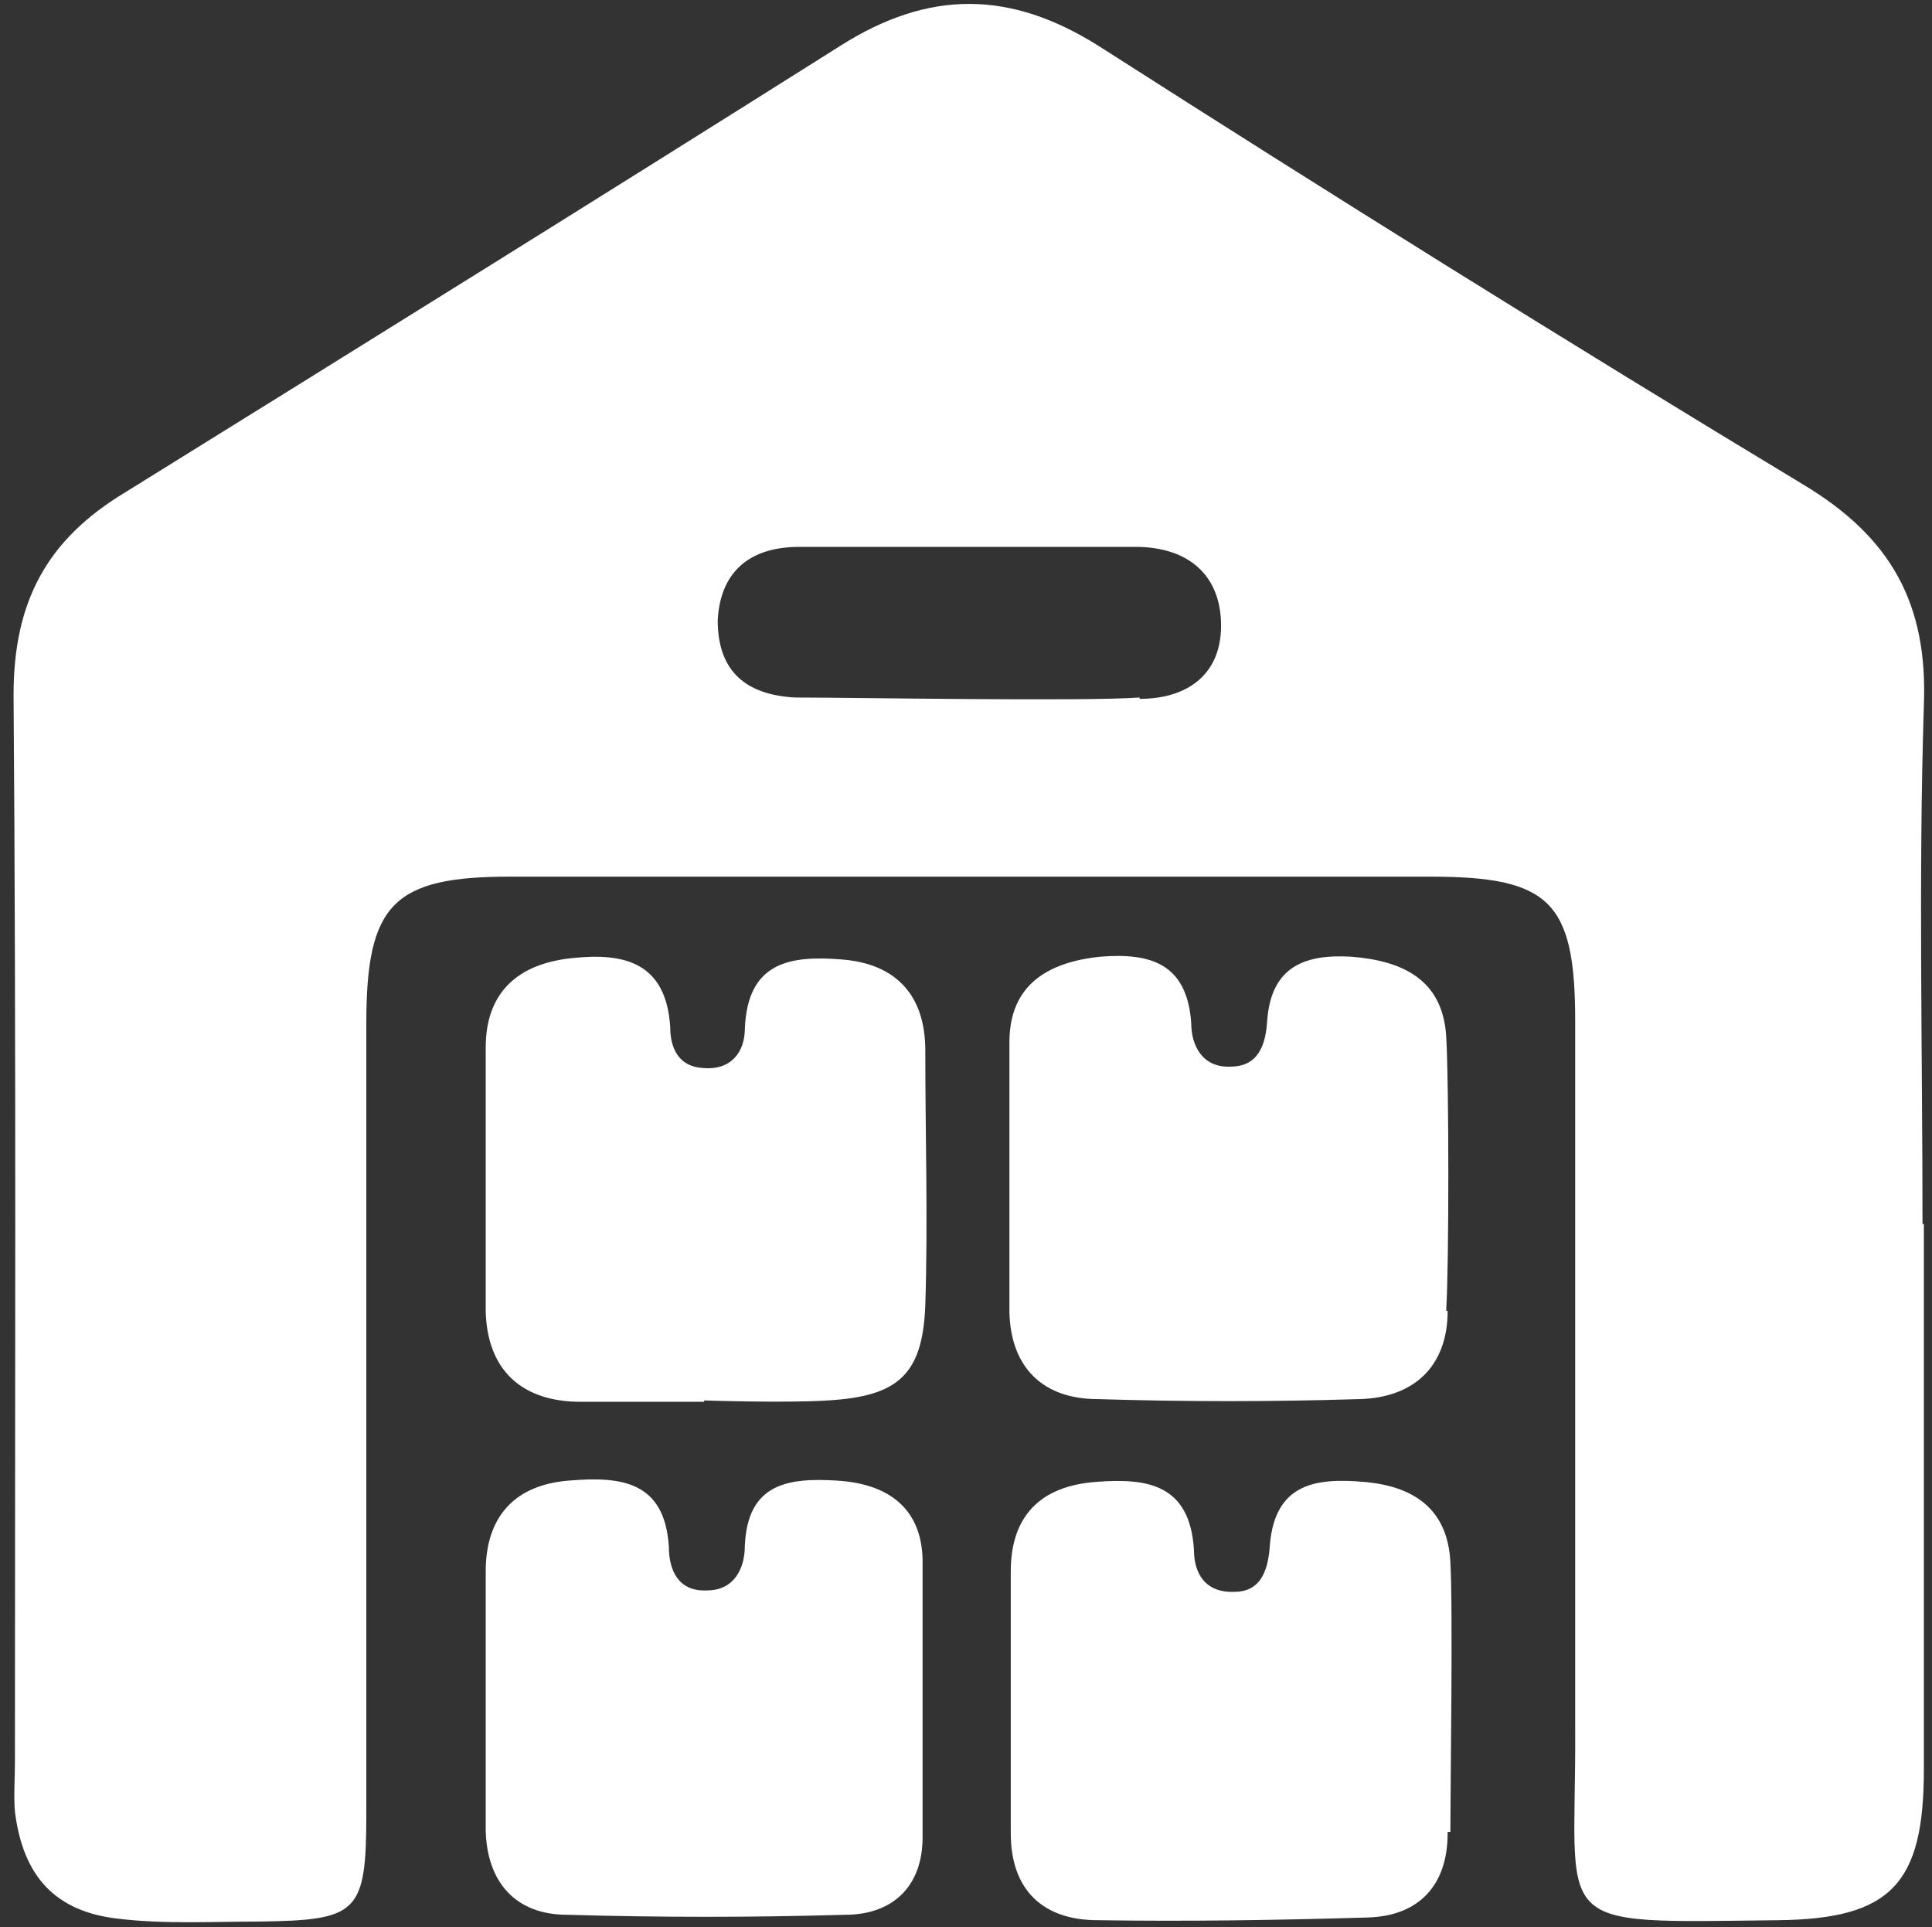
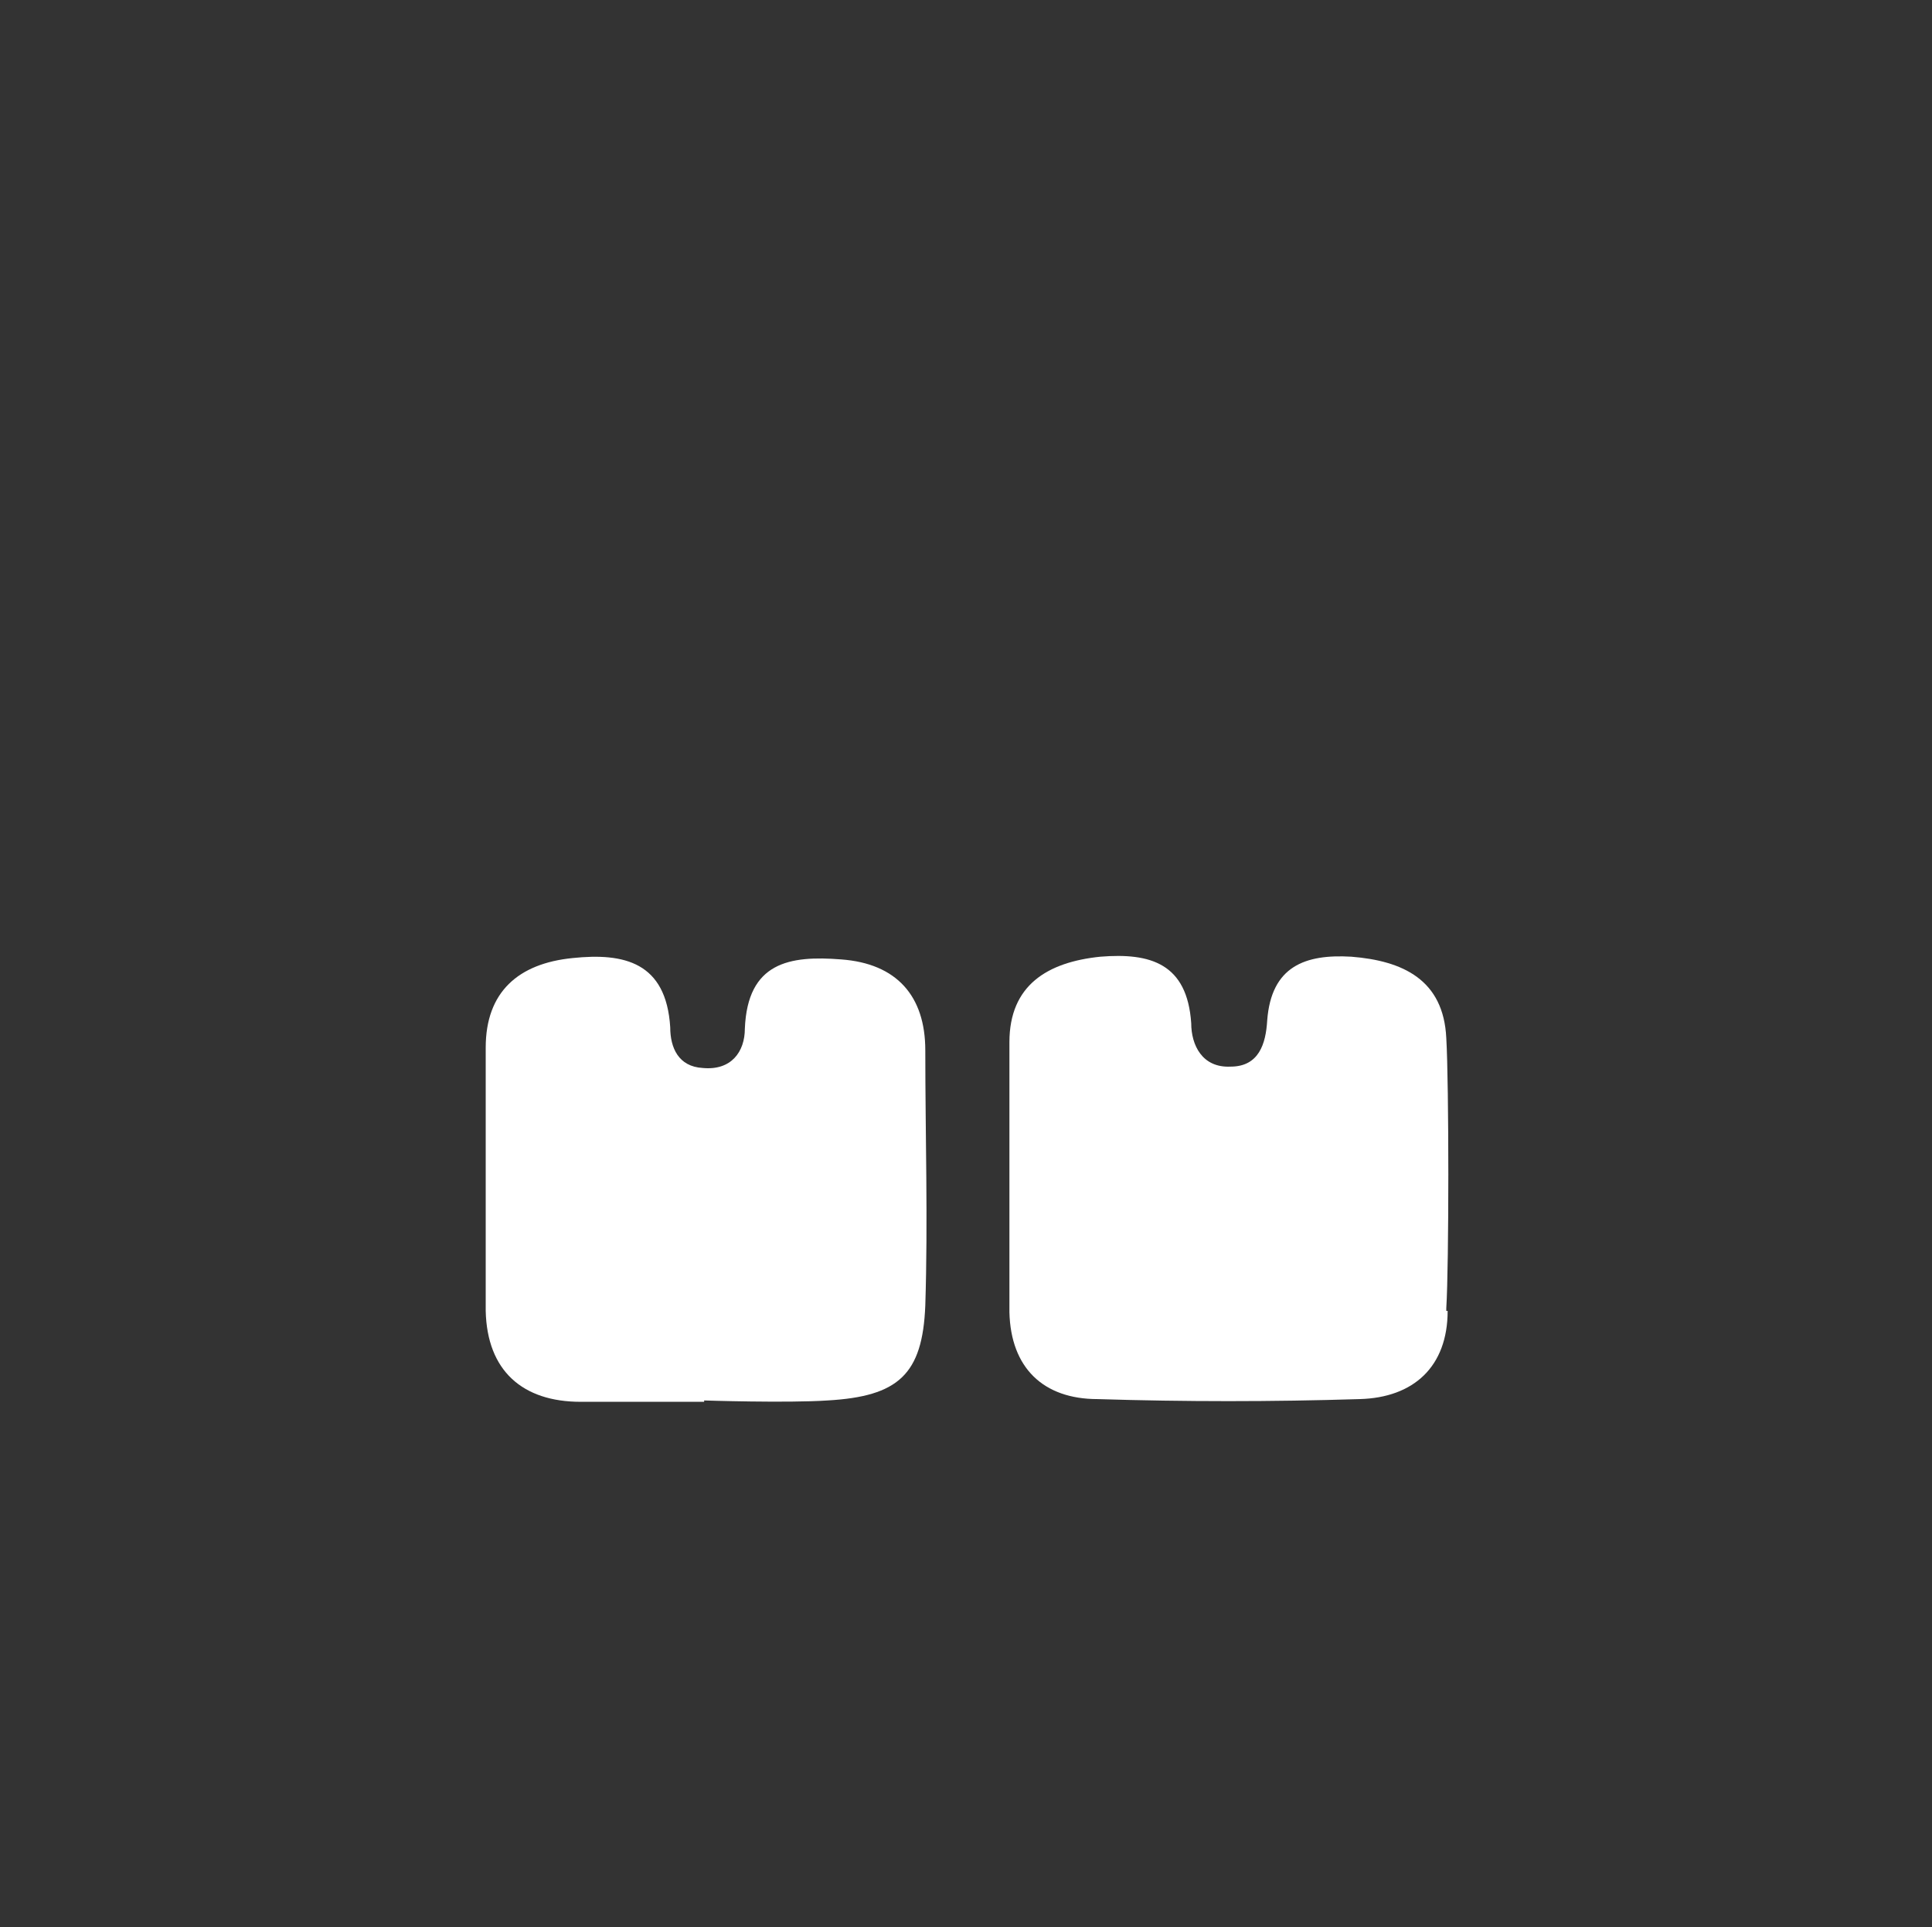
<svg xmlns="http://www.w3.org/2000/svg" id="Layer_2" version="1.1" viewBox="0 0 142.4 142">
  <rect x="0" y="0" width="142.4" height="142" fill="#333333" stroke="none" />
-   <path d="M141.8,90.4v40c0,8.4-2.4,11-10.7,11.1-17.3.2-14.9.8-15-14.2v-52.1c0-8.8-1.9-10.6-10.7-10.6H37.6c-8.6,0-10.6,2-10.6,10.8v58.2c0,7.4-.6,7.9-7.9,8-3.4,0-6.9.2-10.3-.2-4.7-.5-7.1-3.1-7.7-7.9-.1-1.2,0-2.4,0-3.6,0-26.2.1-52.5-.1-78.7,0-6.8,2.4-11.4,8.2-14.9C26.6,25.5,44.3,14.5,61.9,3.4c6.6-4.2,12.6-4.1,19.1,0,17.2,11,34.5,21.8,51.9,32.3,6.5,3.9,9.2,8.8,8.9,16.3-.4,12.7-.1,25.4-.1,38.2h.1ZM84,51.5c3.4,0,6-1.7,6-5.4s-2.4-5.8-6.3-5.8h-24.8c-3.5,0-5.8,1.7-6,5.4,0,3.8,2.1,5.5,5.7,5.7,4.2,0,21.2.3,25.4,0Z" fill="#fff" />
-   <path d="M35.8,125.5v-9.7c0-4,2.1-6.4,6.2-6.7,3.7-.3,7,0,7.3,4.9,0,1.7.7,3.3,2.8,3.2,2,0,2.8-1.6,2.8-3.3.2-4.6,3.2-5,6.7-4.8,3.7.2,6.3,1.9,6.4,5.8,0,6.8,0,13.7,0,20.5,0,3.6-2.2,5.7-5.7,5.7-6.8.2-13.7.2-20.5,0-3.8,0-5.9-2.4-6-6.2,0-3.2,0-6.4,0-9.7h0v.3Z" fill="#fff" />
  <path d="M51.9,103.3h-9.1c-4.3,0-6.9-2.3-7-6.7,0-6.5,0-12.9,0-19.4,0-4.1,2.4-6.2,6.4-6.6,3.8-.4,6.9.3,7.2,5.1,0,1.5.6,2.9,2.4,3,2.1.2,3.1-1.2,3.1-2.9.2-4.9,3.3-5.4,7.1-5.1,4.1.3,6.2,2.7,6.2,6.7,0,6.3.2,12.5,0,18.8-.2,5.1-2,6.7-7.2,7-3,.2-9.1,0-9.1,0h0Z" fill="#fff" />
-   <path d="M106.7,135.1c0,3.8-2.1,6.1-5.9,6.2-6.6.2-13.3.3-19.9.2-4,0-6.4-2.2-6.4-6.4v-19.3c0-4.1,2.2-6.3,6.3-6.6,3.8-.3,6.9.2,7.2,5,0,1.7.8,3.2,3,3.1,2.1,0,2.5-1.9,2.6-3.5.4-4.5,3.4-4.9,6.9-4.6,3.7.3,6.2,2,6.4,5.9.2,3.4,0,16.7,0,19.9h-.2Z" fill="#fff" />
  <path d="M106.7,96.6c0,4.1-2.5,6.4-6.5,6.5-6.4.2-12.9.2-19.3,0-4,0-6.4-2.3-6.5-6.4,0-6.6,0-13.3,0-19.9,0-4.2,2.8-5.9,6.7-6.3,3.7-.3,6.4.5,6.7,4.9,0,1.6.8,3.3,2.9,3.2,2.1,0,2.6-1.7,2.7-3.4.3-4,2.8-4.9,6.2-4.7,3.8.3,6.8,1.7,7,6,.2,3.4.2,16.7,0,19.9v.2Z" fill="#fff" />
</svg>